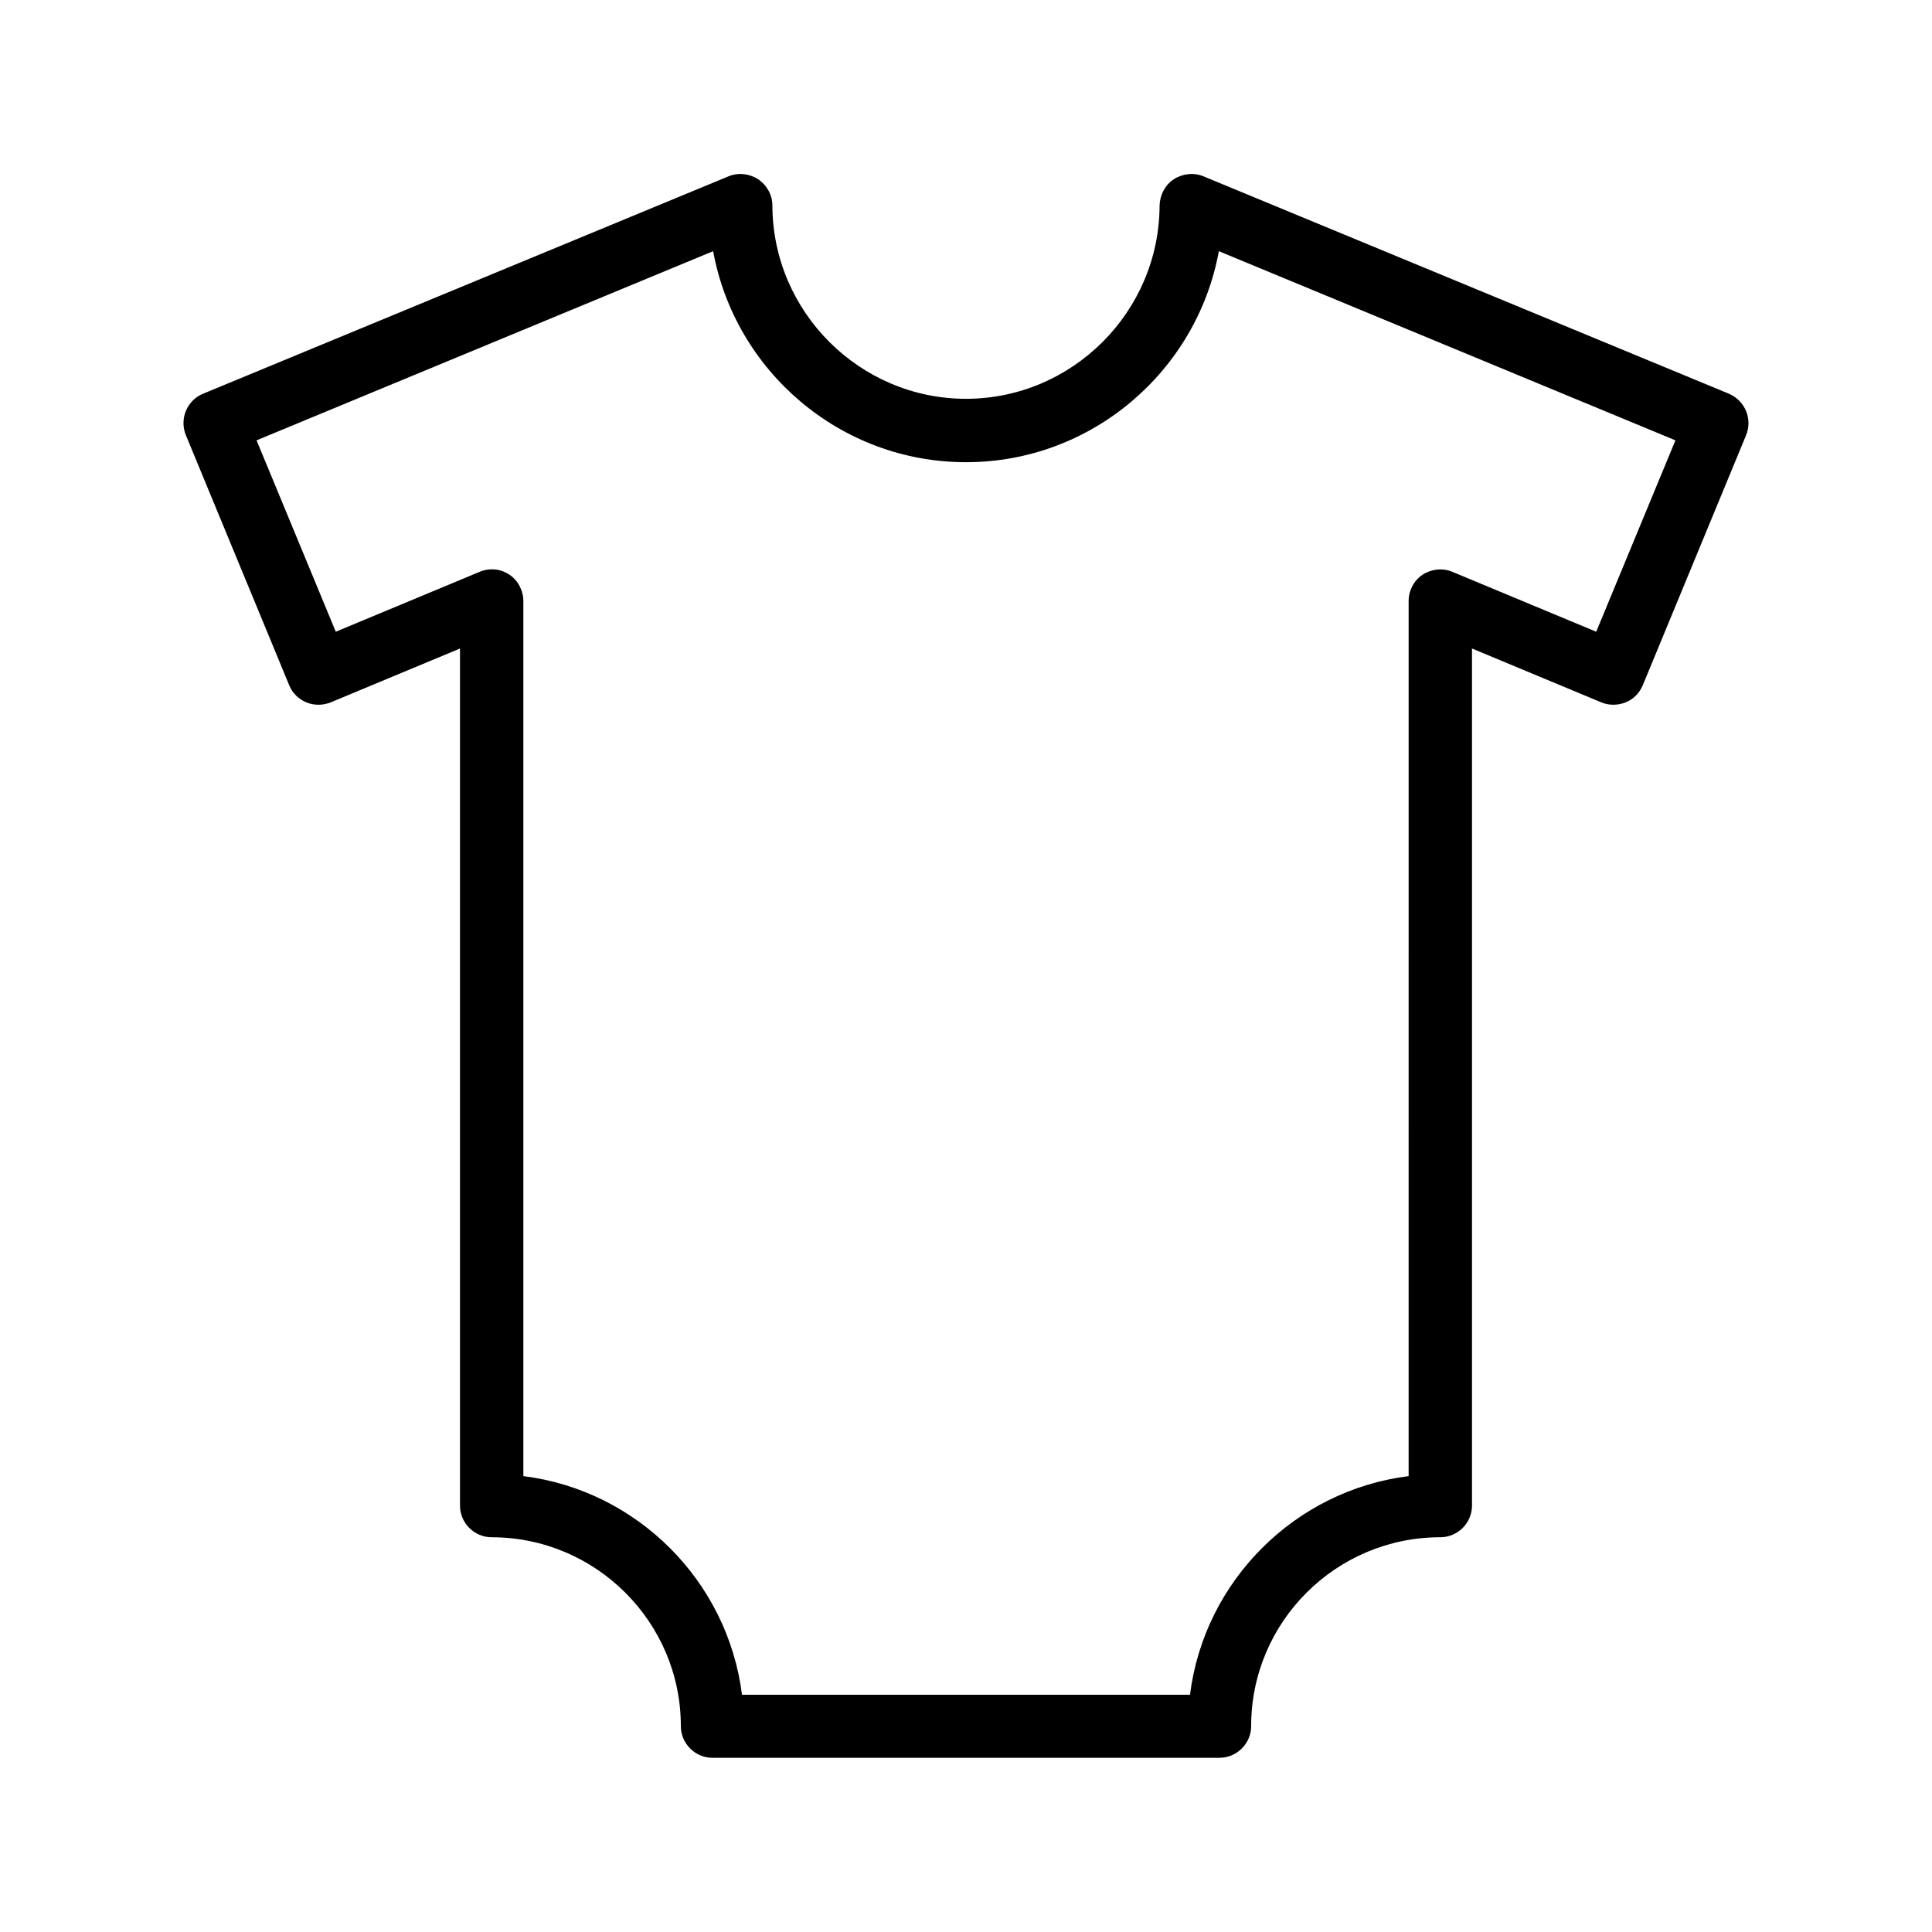
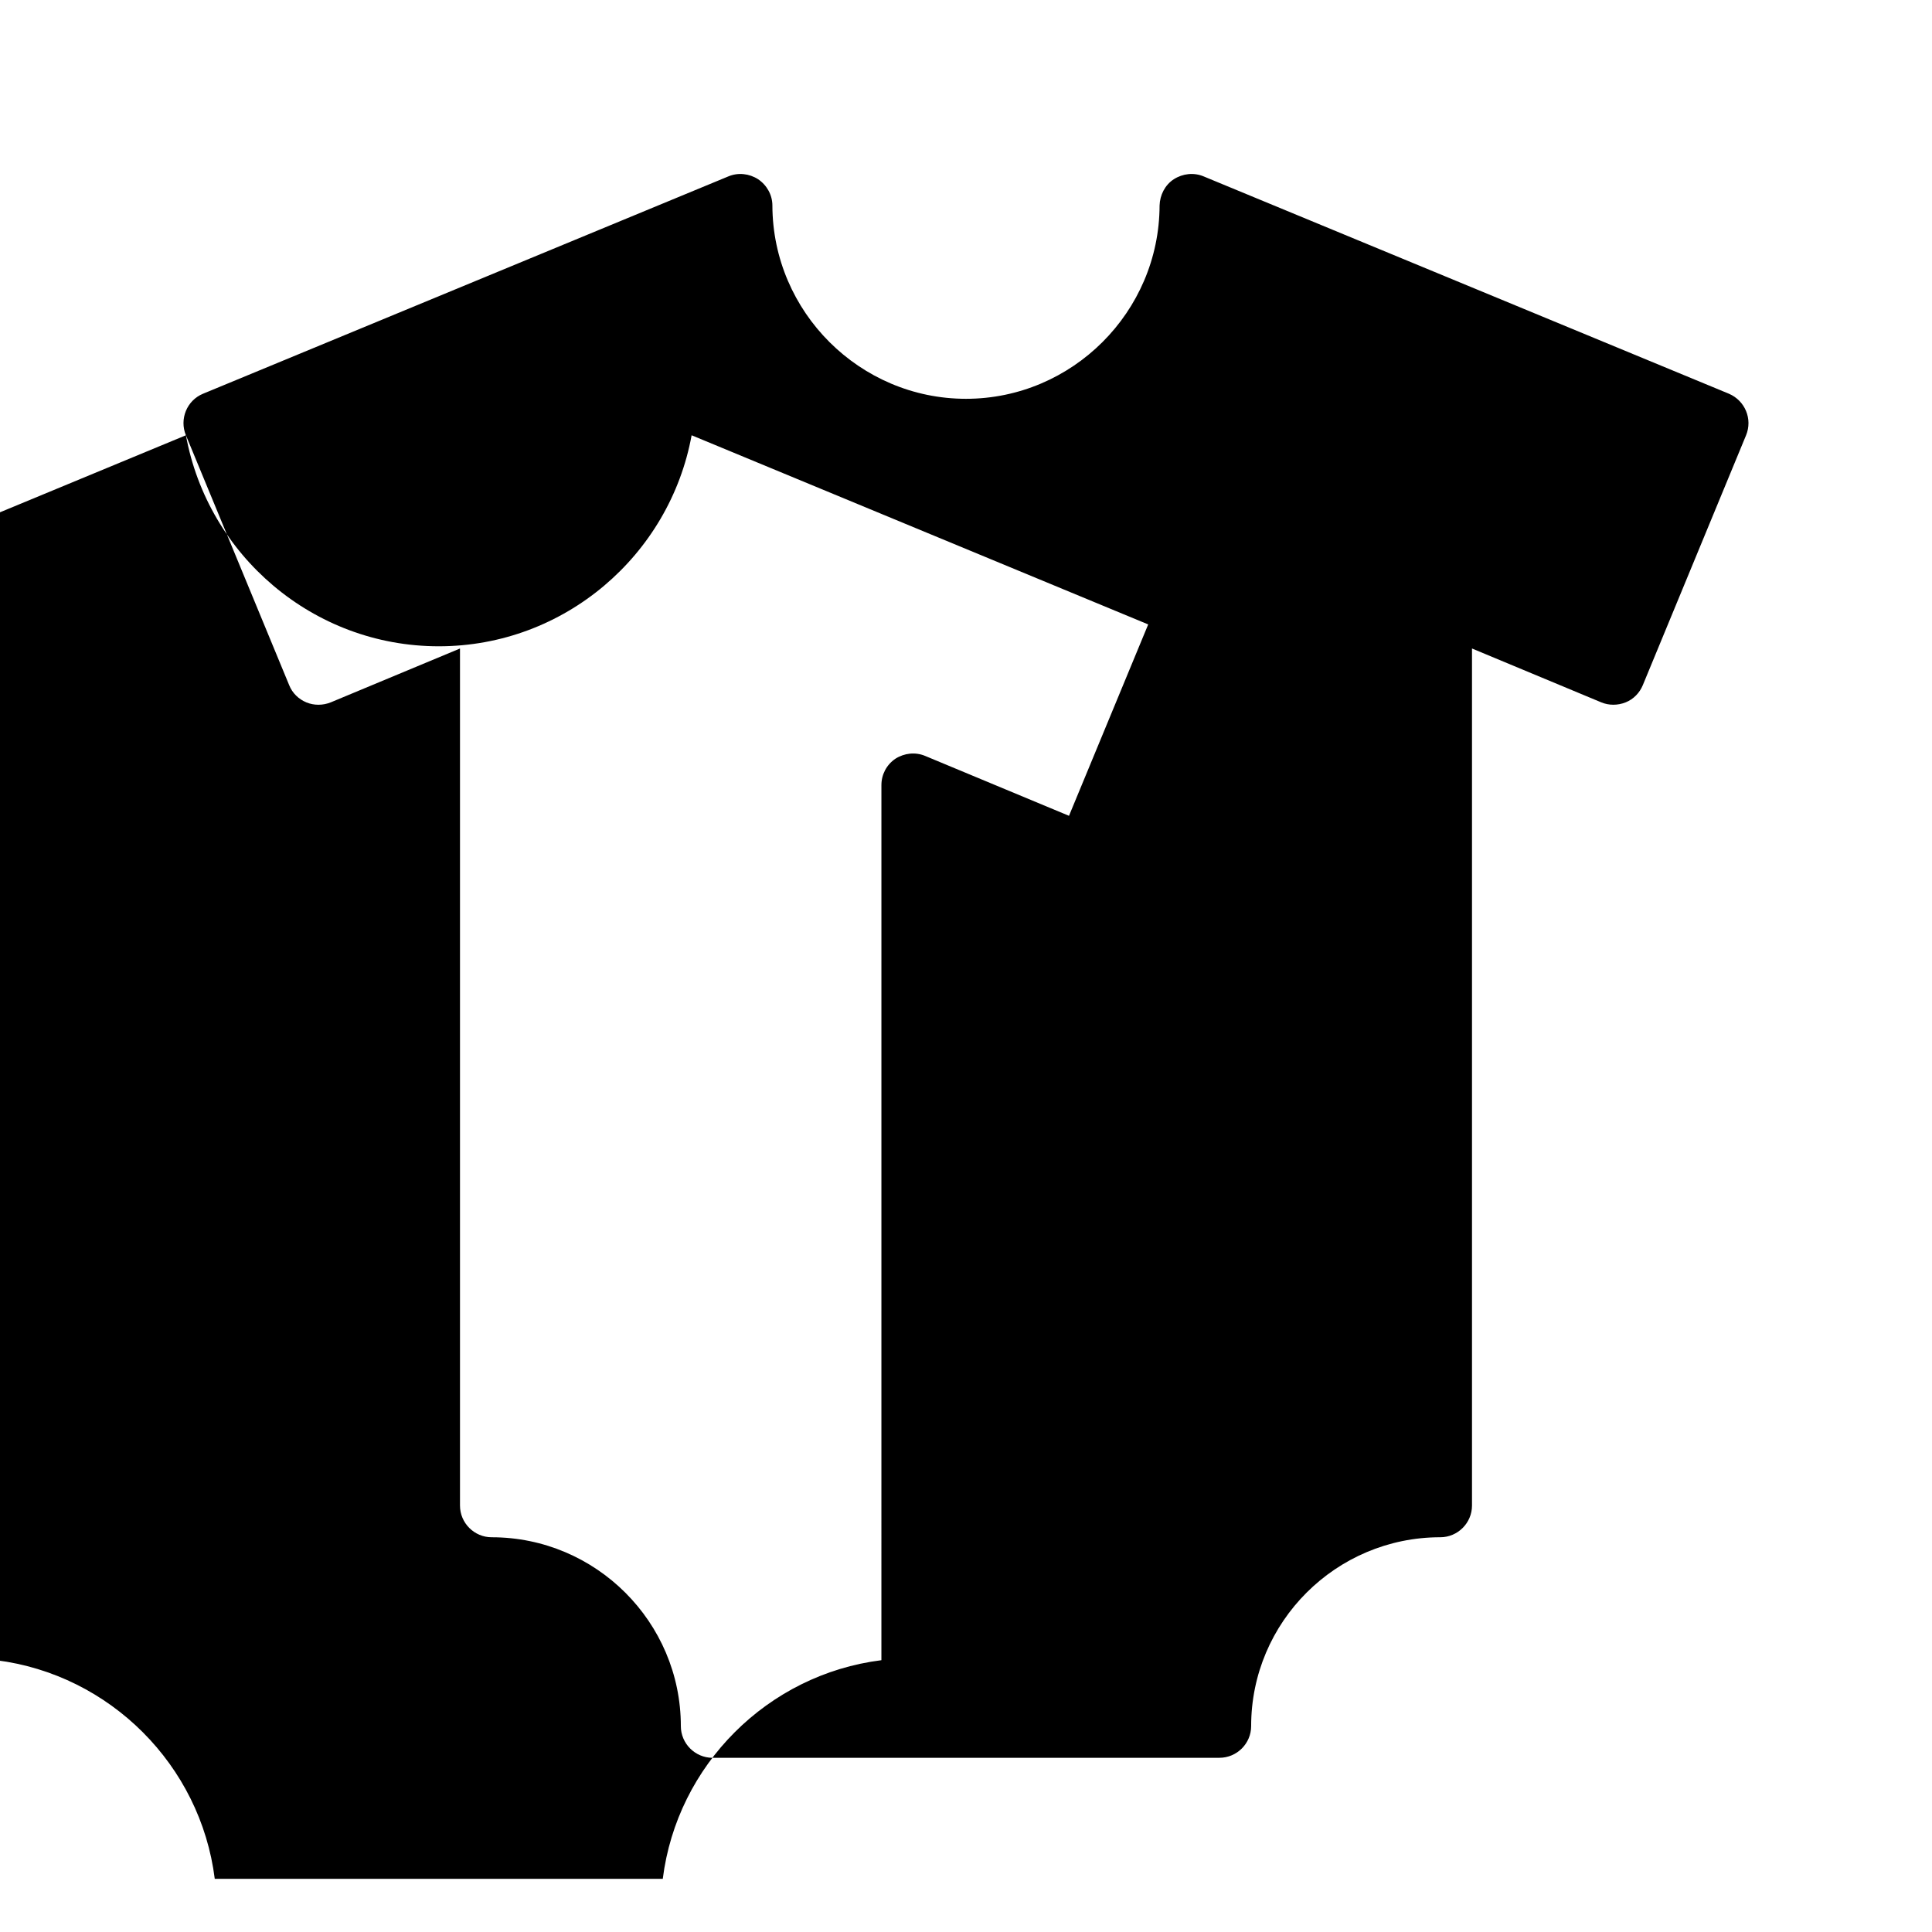
<svg xmlns="http://www.w3.org/2000/svg" fill="#000000" width="800px" height="800px" version="1.1" viewBox="144 144 512 512">
-   <path d="m193.27 259.35 27.375 66.25c0.84 2.098 2.519 3.695 4.535 4.535 2.016 0.84 4.367 0.84 6.465 0l34.258-14.273v227.13c0 4.617 3.777 8.398 8.398 8.398 27.625 0 50.129 22.504 50.129 50.047 0 4.617 3.777 8.398 8.398 8.398l134.34-0.004c4.617 0 8.398-3.777 8.398-8.398 0-27.625 22.504-50.047 50.129-50.047 4.617 0 8.398-3.777 8.398-8.398v-227.13l34.258 14.273c2.016 0.84 4.367 0.84 6.465 0 2.098-0.84 3.695-2.519 4.535-4.535l27.375-66.25c1.762-4.281-0.25-9.152-4.535-11l-139.22-57.602c-2.602-1.09-5.543-0.754-7.894 0.754-2.352 1.512-3.695 4.199-3.777 6.969-0.082 28.215-23.176 51.219-51.305 51.219-28.129 0.004-51.223-23.004-51.305-51.215 0-2.769-1.426-5.375-3.777-6.969-2.352-1.512-5.289-1.848-7.894-0.754l-139.22 57.598c-4.285 1.762-6.301 6.719-4.535 11zm139.72-48.785c5.793 31.738 33.672 55.922 67.008 55.922s61.211-24.184 67.008-55.922l121 50.129-20.992 50.719-38.121-15.871c-2.602-1.09-5.543-0.754-7.894 0.754-2.352 1.594-3.695 4.199-3.695 6.969l-0.004 231.92c-30.145 3.777-54.16 27.793-57.938 57.938h-118.73c-3.777-30.145-27.793-54.16-57.938-57.938v-231.92c0-2.769-1.426-5.457-3.695-6.969-2.352-1.594-5.289-1.848-7.894-0.754l-38.121 15.871-20.992-50.719z" />
+   <path d="m193.27 259.35 27.375 66.25c0.84 2.098 2.519 3.695 4.535 4.535 2.016 0.84 4.367 0.84 6.465 0l34.258-14.273v227.13c0 4.617 3.777 8.398 8.398 8.398 27.625 0 50.129 22.504 50.129 50.047 0 4.617 3.777 8.398 8.398 8.398l134.34-0.004c4.617 0 8.398-3.777 8.398-8.398 0-27.625 22.504-50.047 50.129-50.047 4.617 0 8.398-3.777 8.398-8.398v-227.13l34.258 14.273c2.016 0.84 4.367 0.84 6.465 0 2.098-0.84 3.695-2.519 4.535-4.535l27.375-66.25c1.762-4.281-0.25-9.152-4.535-11l-139.22-57.602c-2.602-1.09-5.543-0.754-7.894 0.754-2.352 1.512-3.695 4.199-3.777 6.969-0.082 28.215-23.176 51.219-51.305 51.219-28.129 0.004-51.223-23.004-51.305-51.215 0-2.769-1.426-5.375-3.777-6.969-2.352-1.512-5.289-1.848-7.894-0.754l-139.22 57.598c-4.285 1.762-6.301 6.719-4.535 11zc5.793 31.738 33.672 55.922 67.008 55.922s61.211-24.184 67.008-55.922l121 50.129-20.992 50.719-38.121-15.871c-2.602-1.09-5.543-0.754-7.894 0.754-2.352 1.594-3.695 4.199-3.695 6.969l-0.004 231.92c-30.145 3.777-54.16 27.793-57.938 57.938h-118.73c-3.777-30.145-27.793-54.16-57.938-57.938v-231.92c0-2.769-1.426-5.457-3.695-6.969-2.352-1.594-5.289-1.848-7.894-0.754l-38.121 15.871-20.992-50.719z" />
</svg>